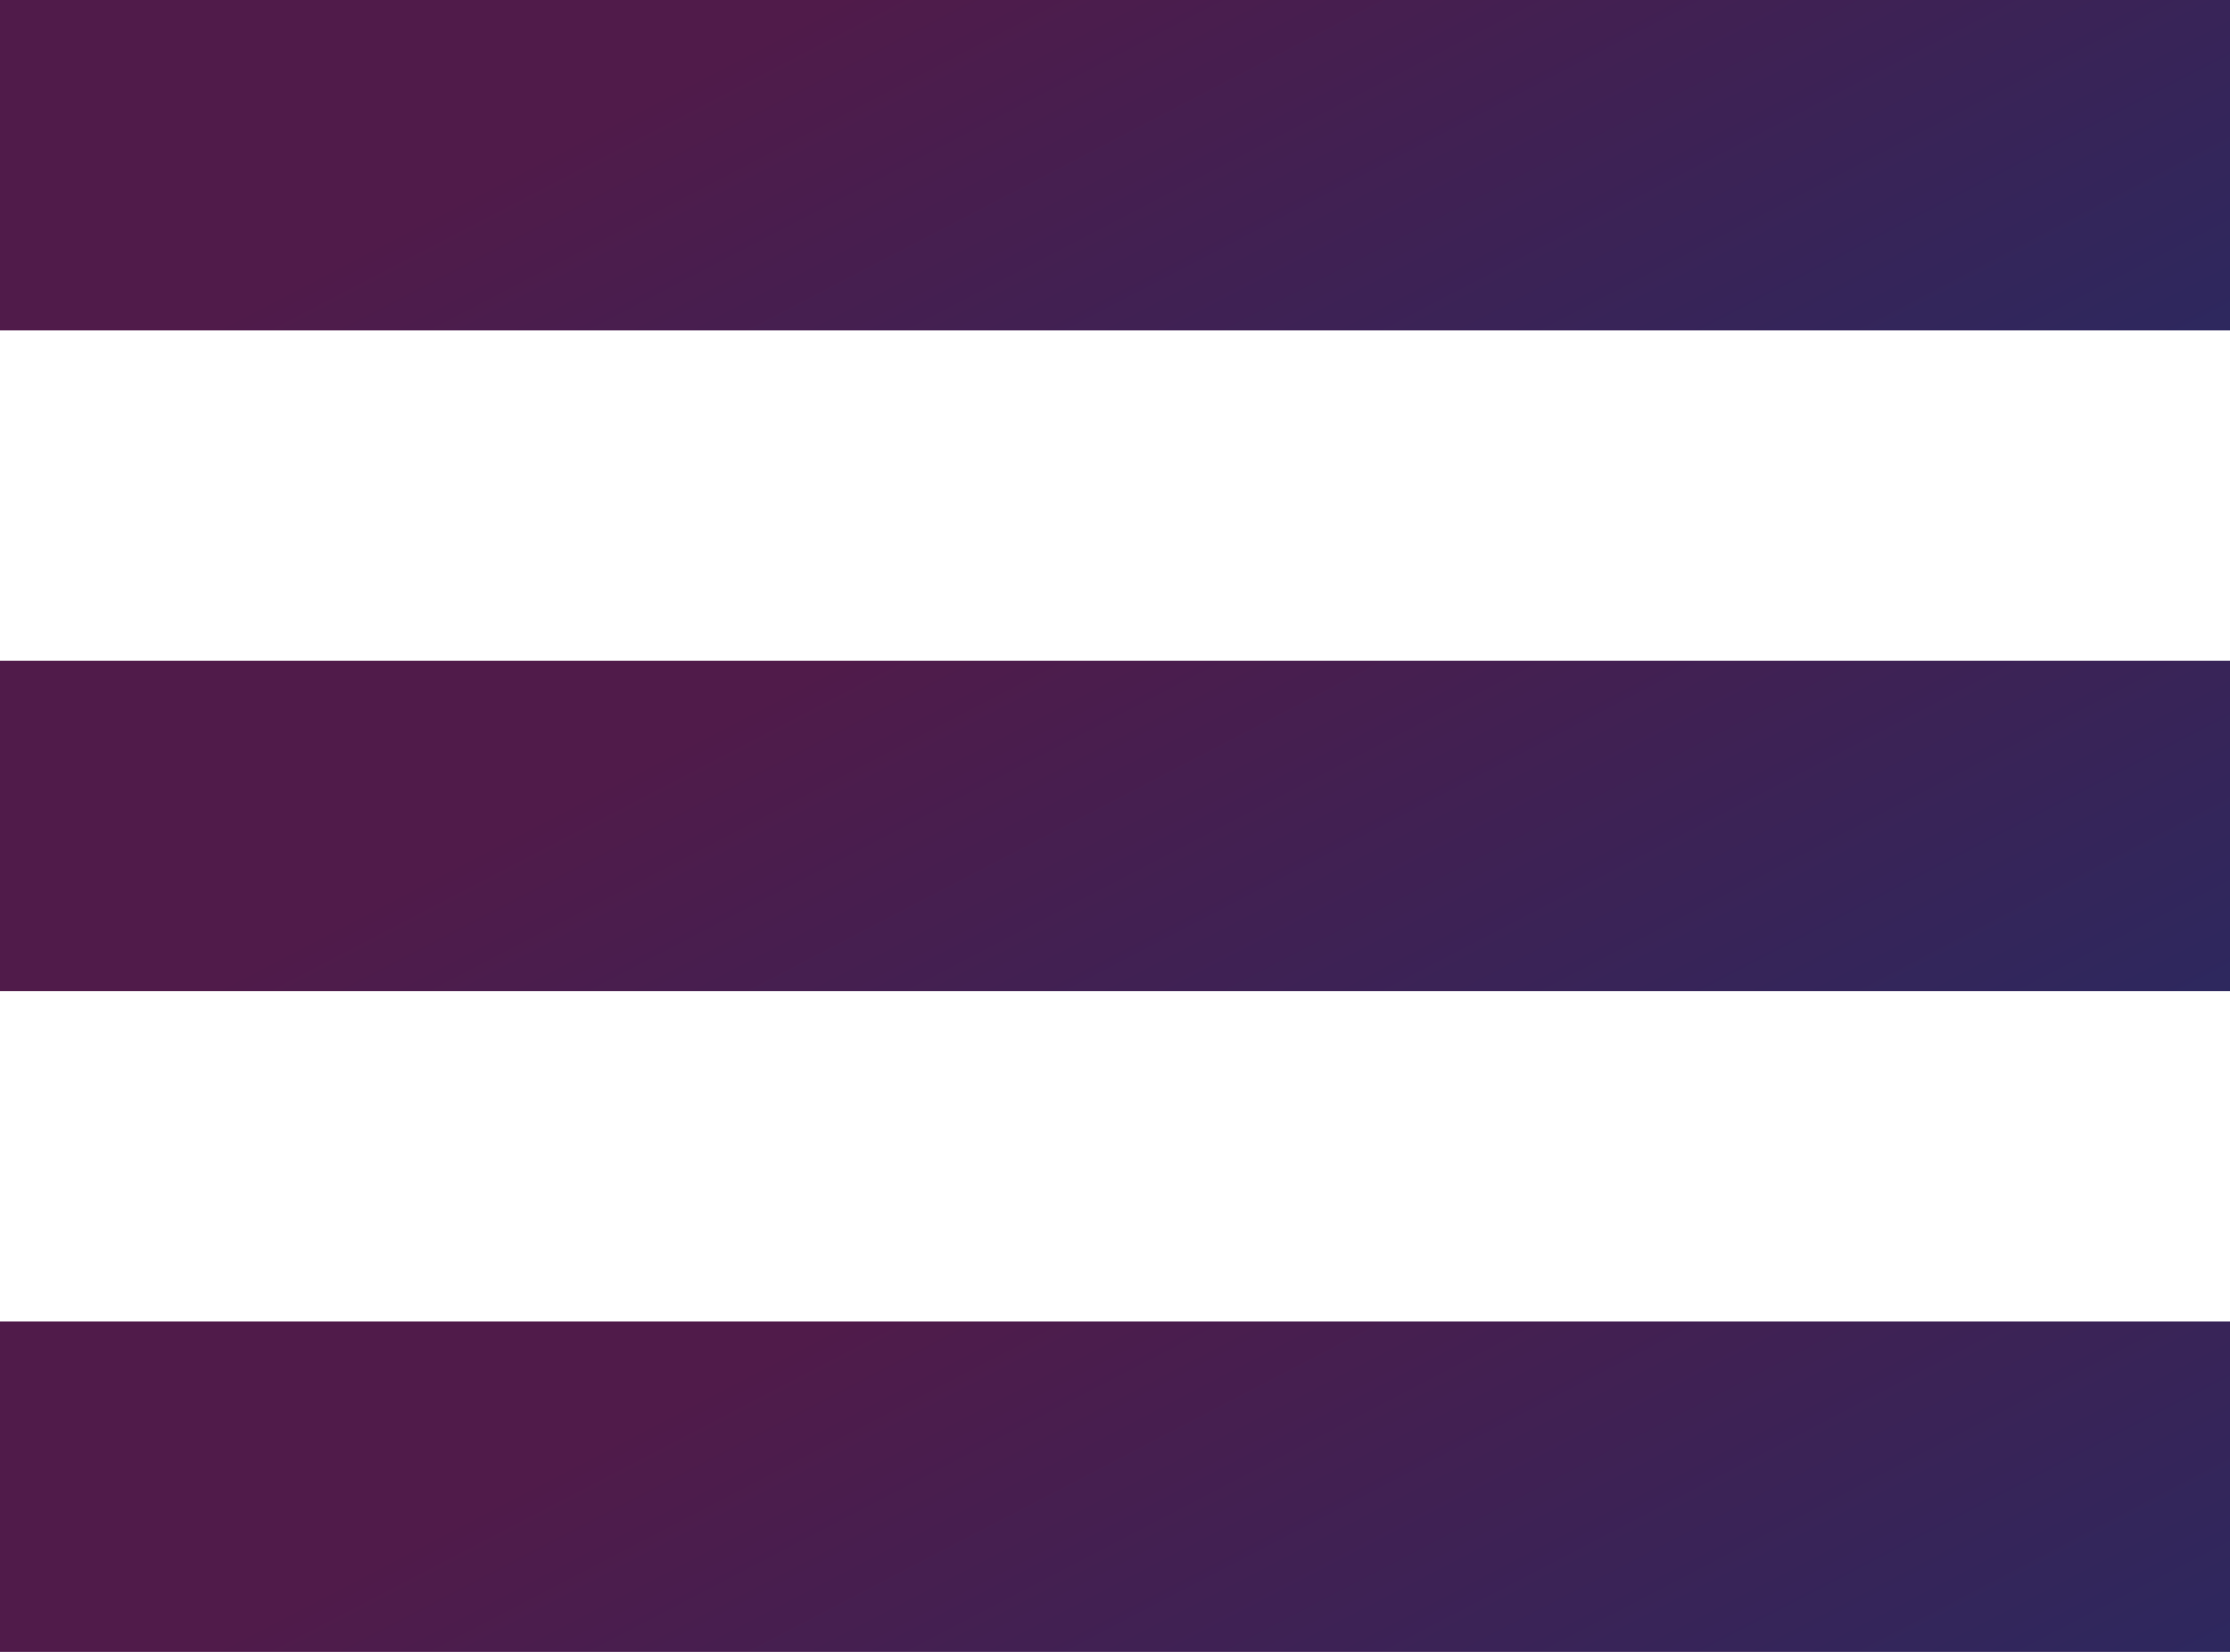
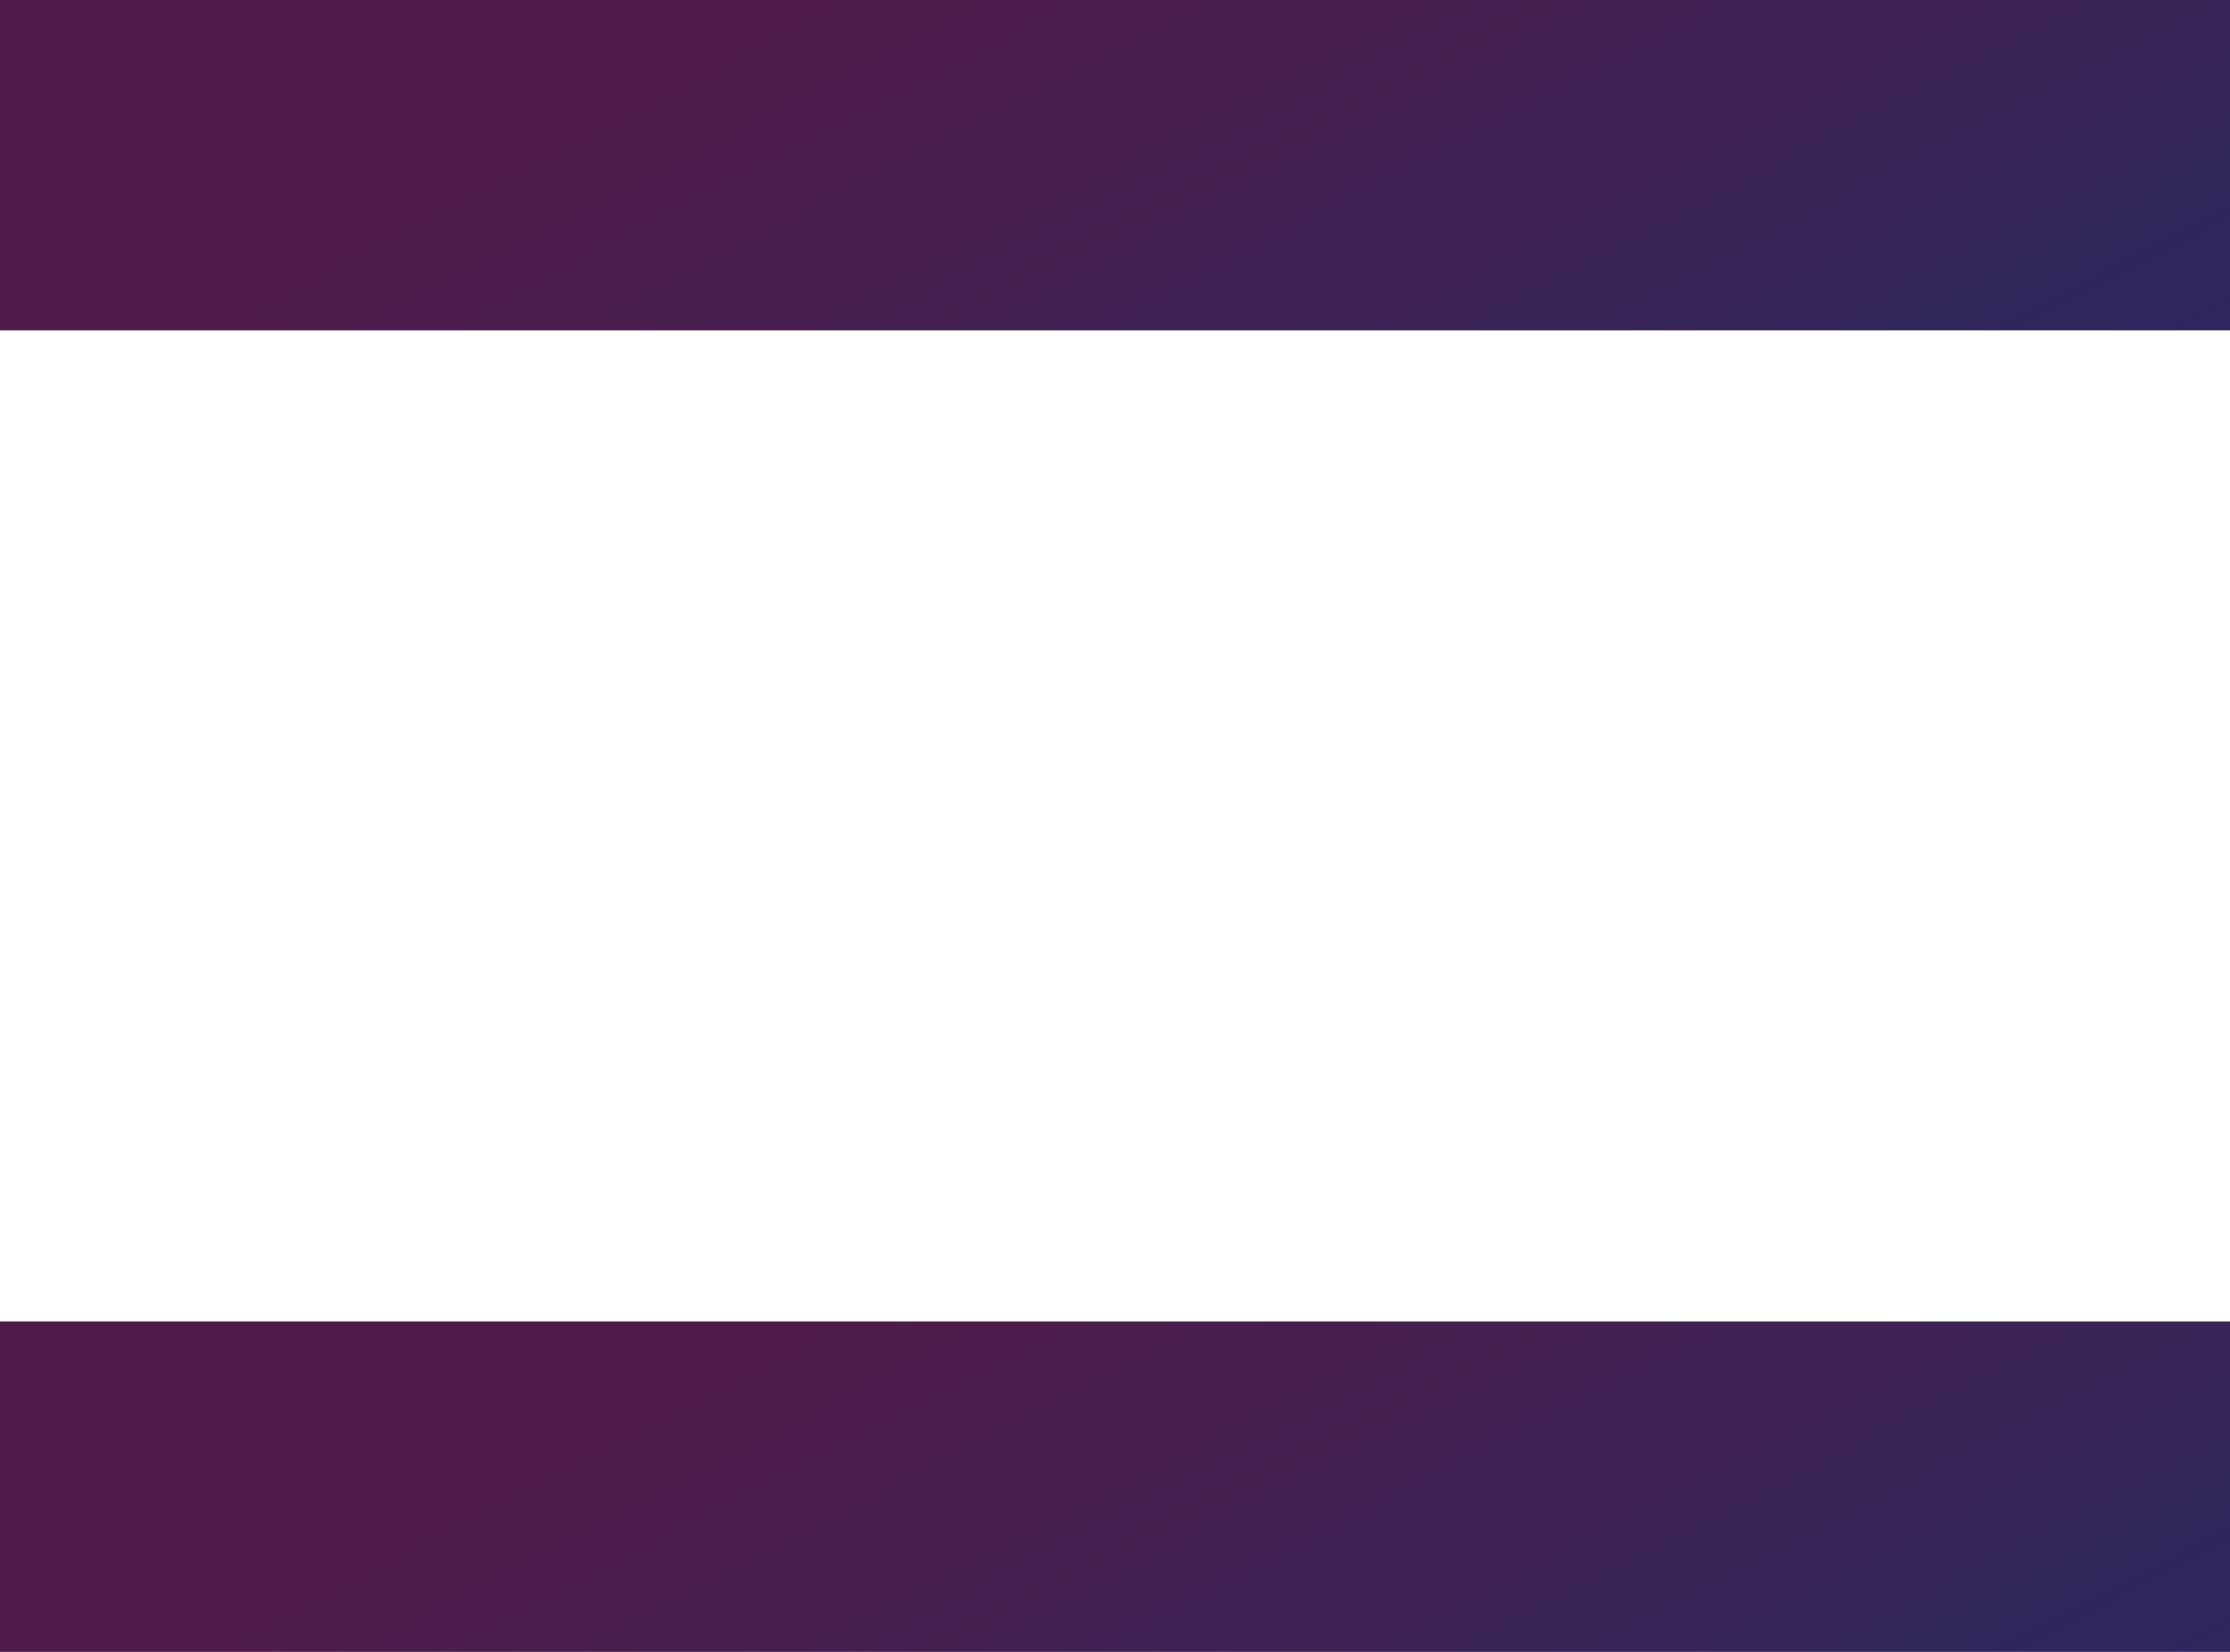
<svg xmlns="http://www.w3.org/2000/svg" width="27" height="20" viewBox="0 0 27 20" fill="none">
  <rect y="16" width="27" height="4" fill="url(#paint0_linear_1_456)" />
  <rect width="27" height="4" fill="url(#paint1_linear_1_456)" />
-   <rect y="8" width="27" height="4" fill="url(#paint2_linear_1_456)" />
  <defs>
    <linearGradient id="paint0_linear_1_456" x1="13.437" y1="14.218" x2="22.835" y2="32.306" gradientUnits="userSpaceOnUse">
      <stop stop-color="#501B4A" />
      <stop offset="1" stop-color="#12326E" />
    </linearGradient>
    <linearGradient id="paint1_linear_1_456" x1="13.437" y1="-1.782" x2="22.835" y2="16.306" gradientUnits="userSpaceOnUse">
      <stop stop-color="#501B4A" />
      <stop offset="1" stop-color="#12326E" />
    </linearGradient>
    <linearGradient id="paint2_linear_1_456" x1="13.437" y1="6.218" x2="22.835" y2="24.306" gradientUnits="userSpaceOnUse">
      <stop stop-color="#501B4A" />
      <stop offset="1" stop-color="#12326E" />
    </linearGradient>
  </defs>
</svg>